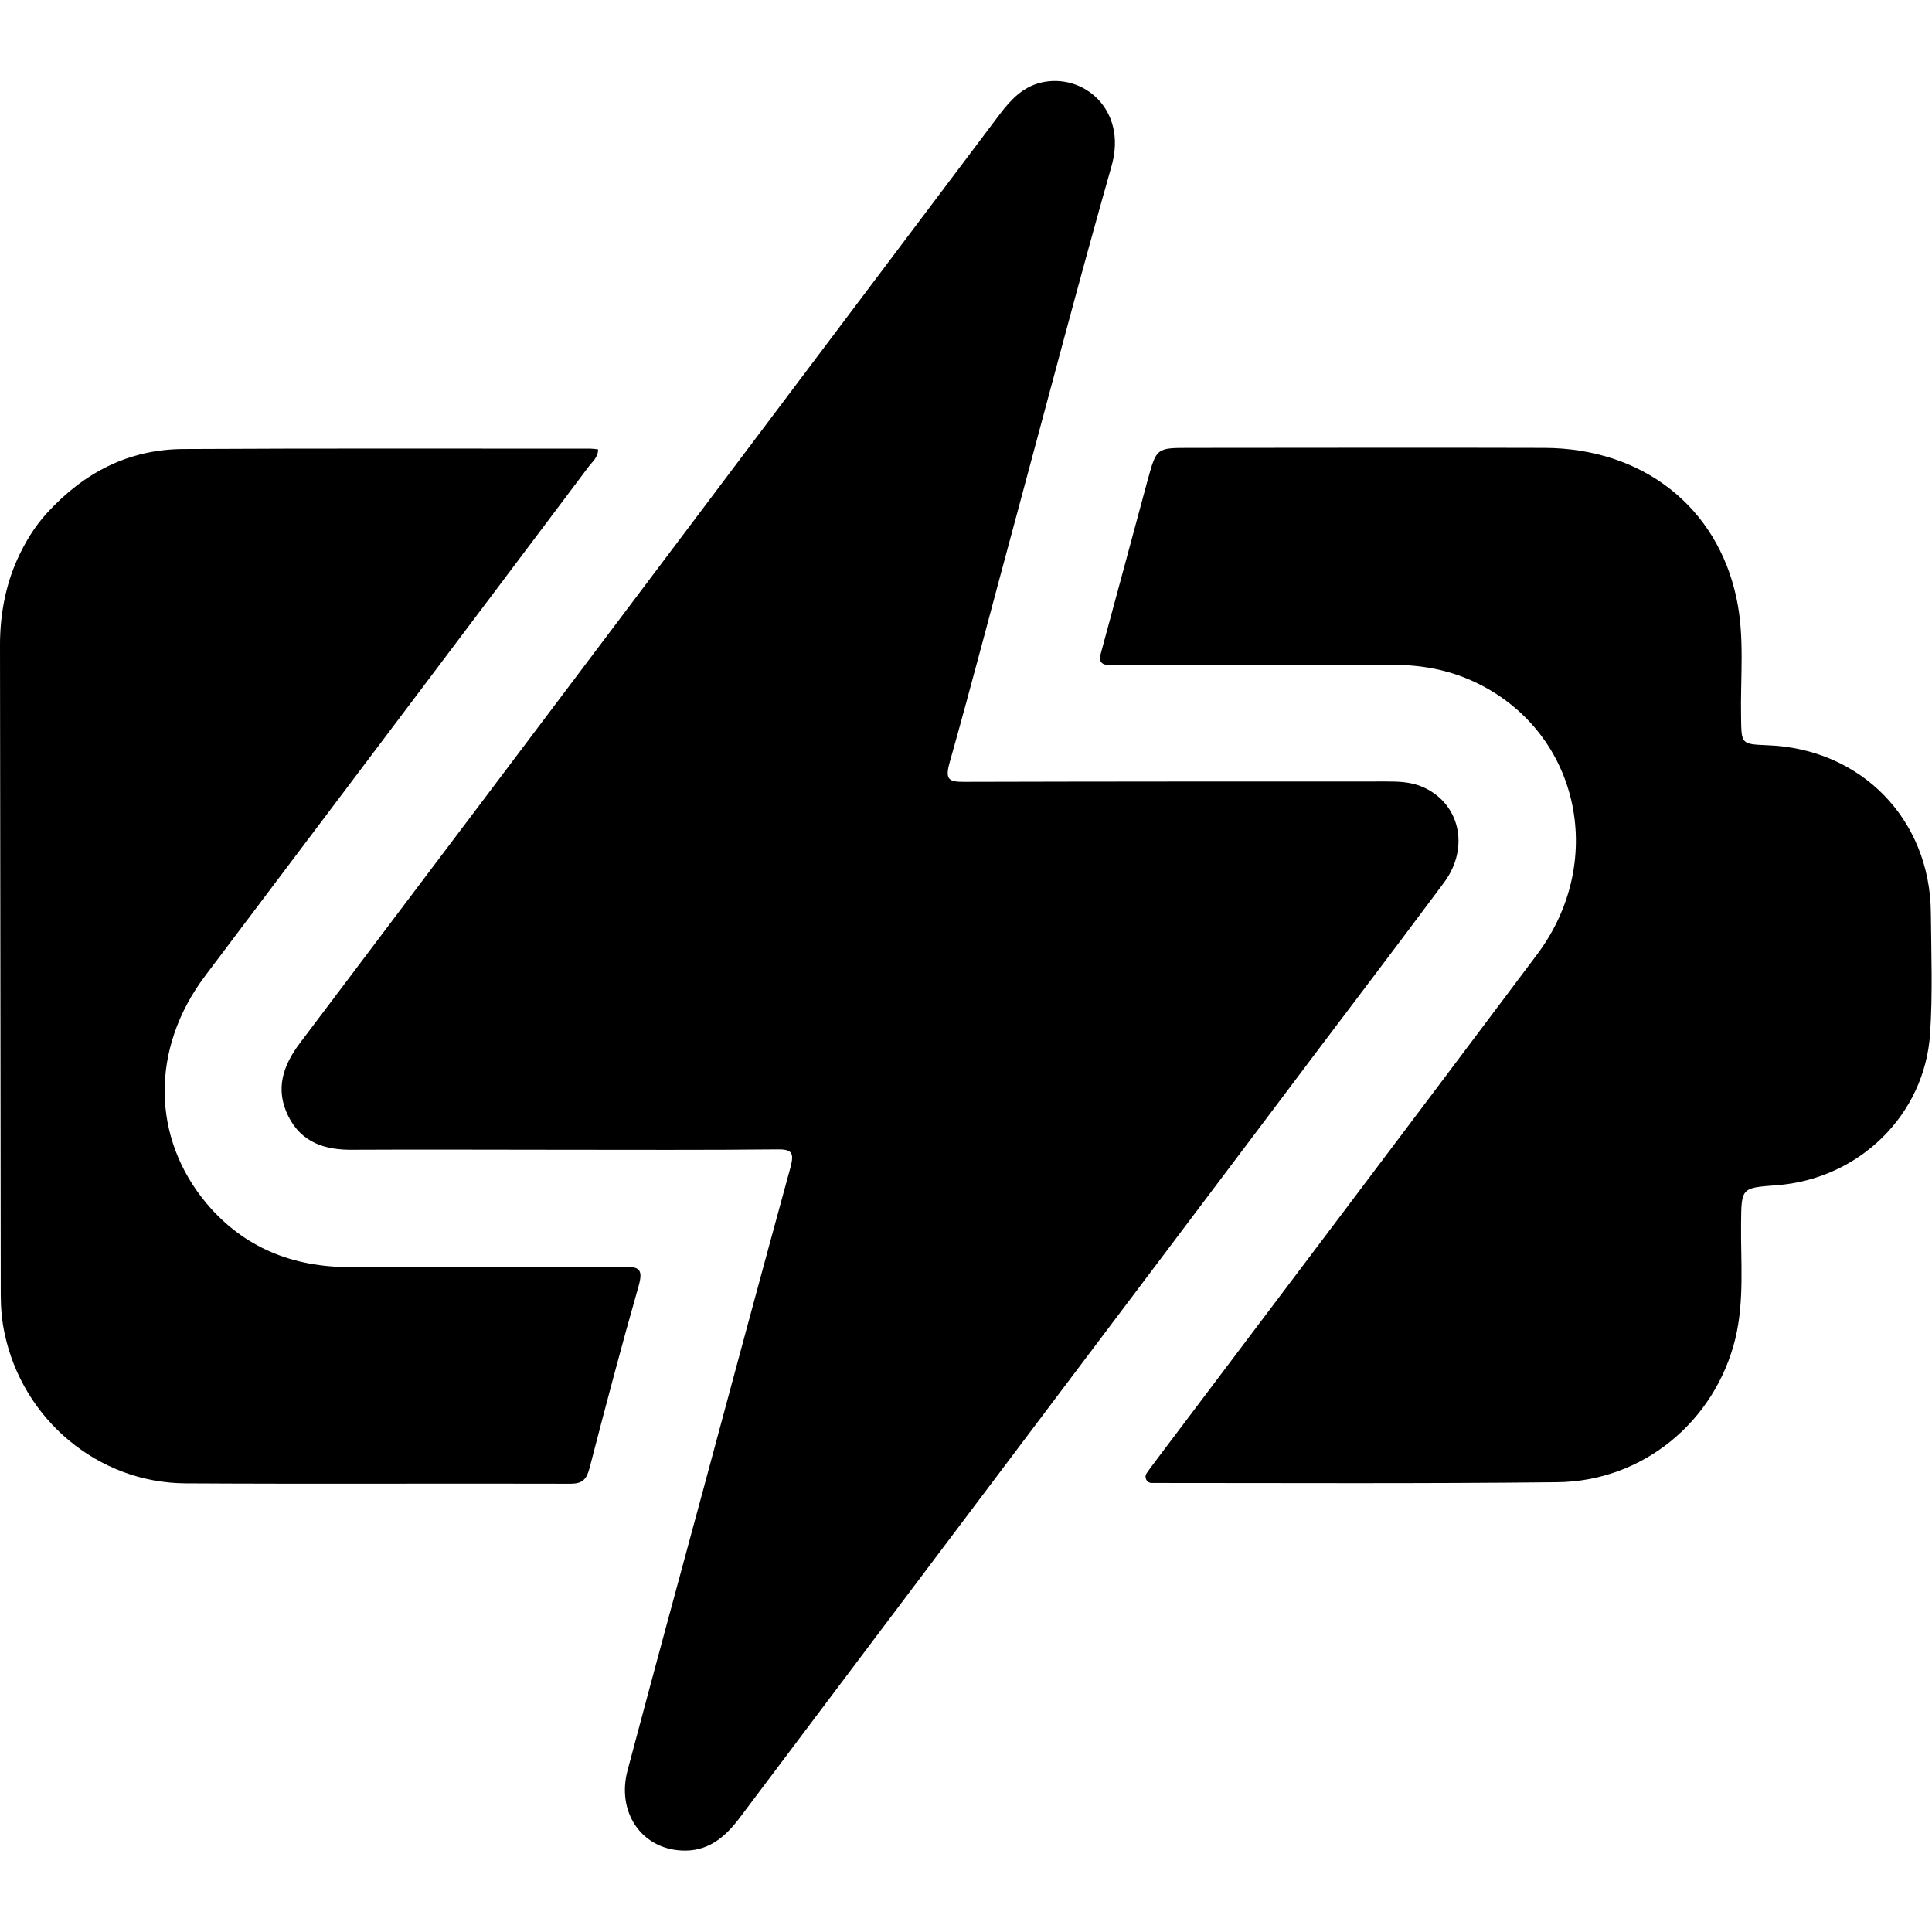
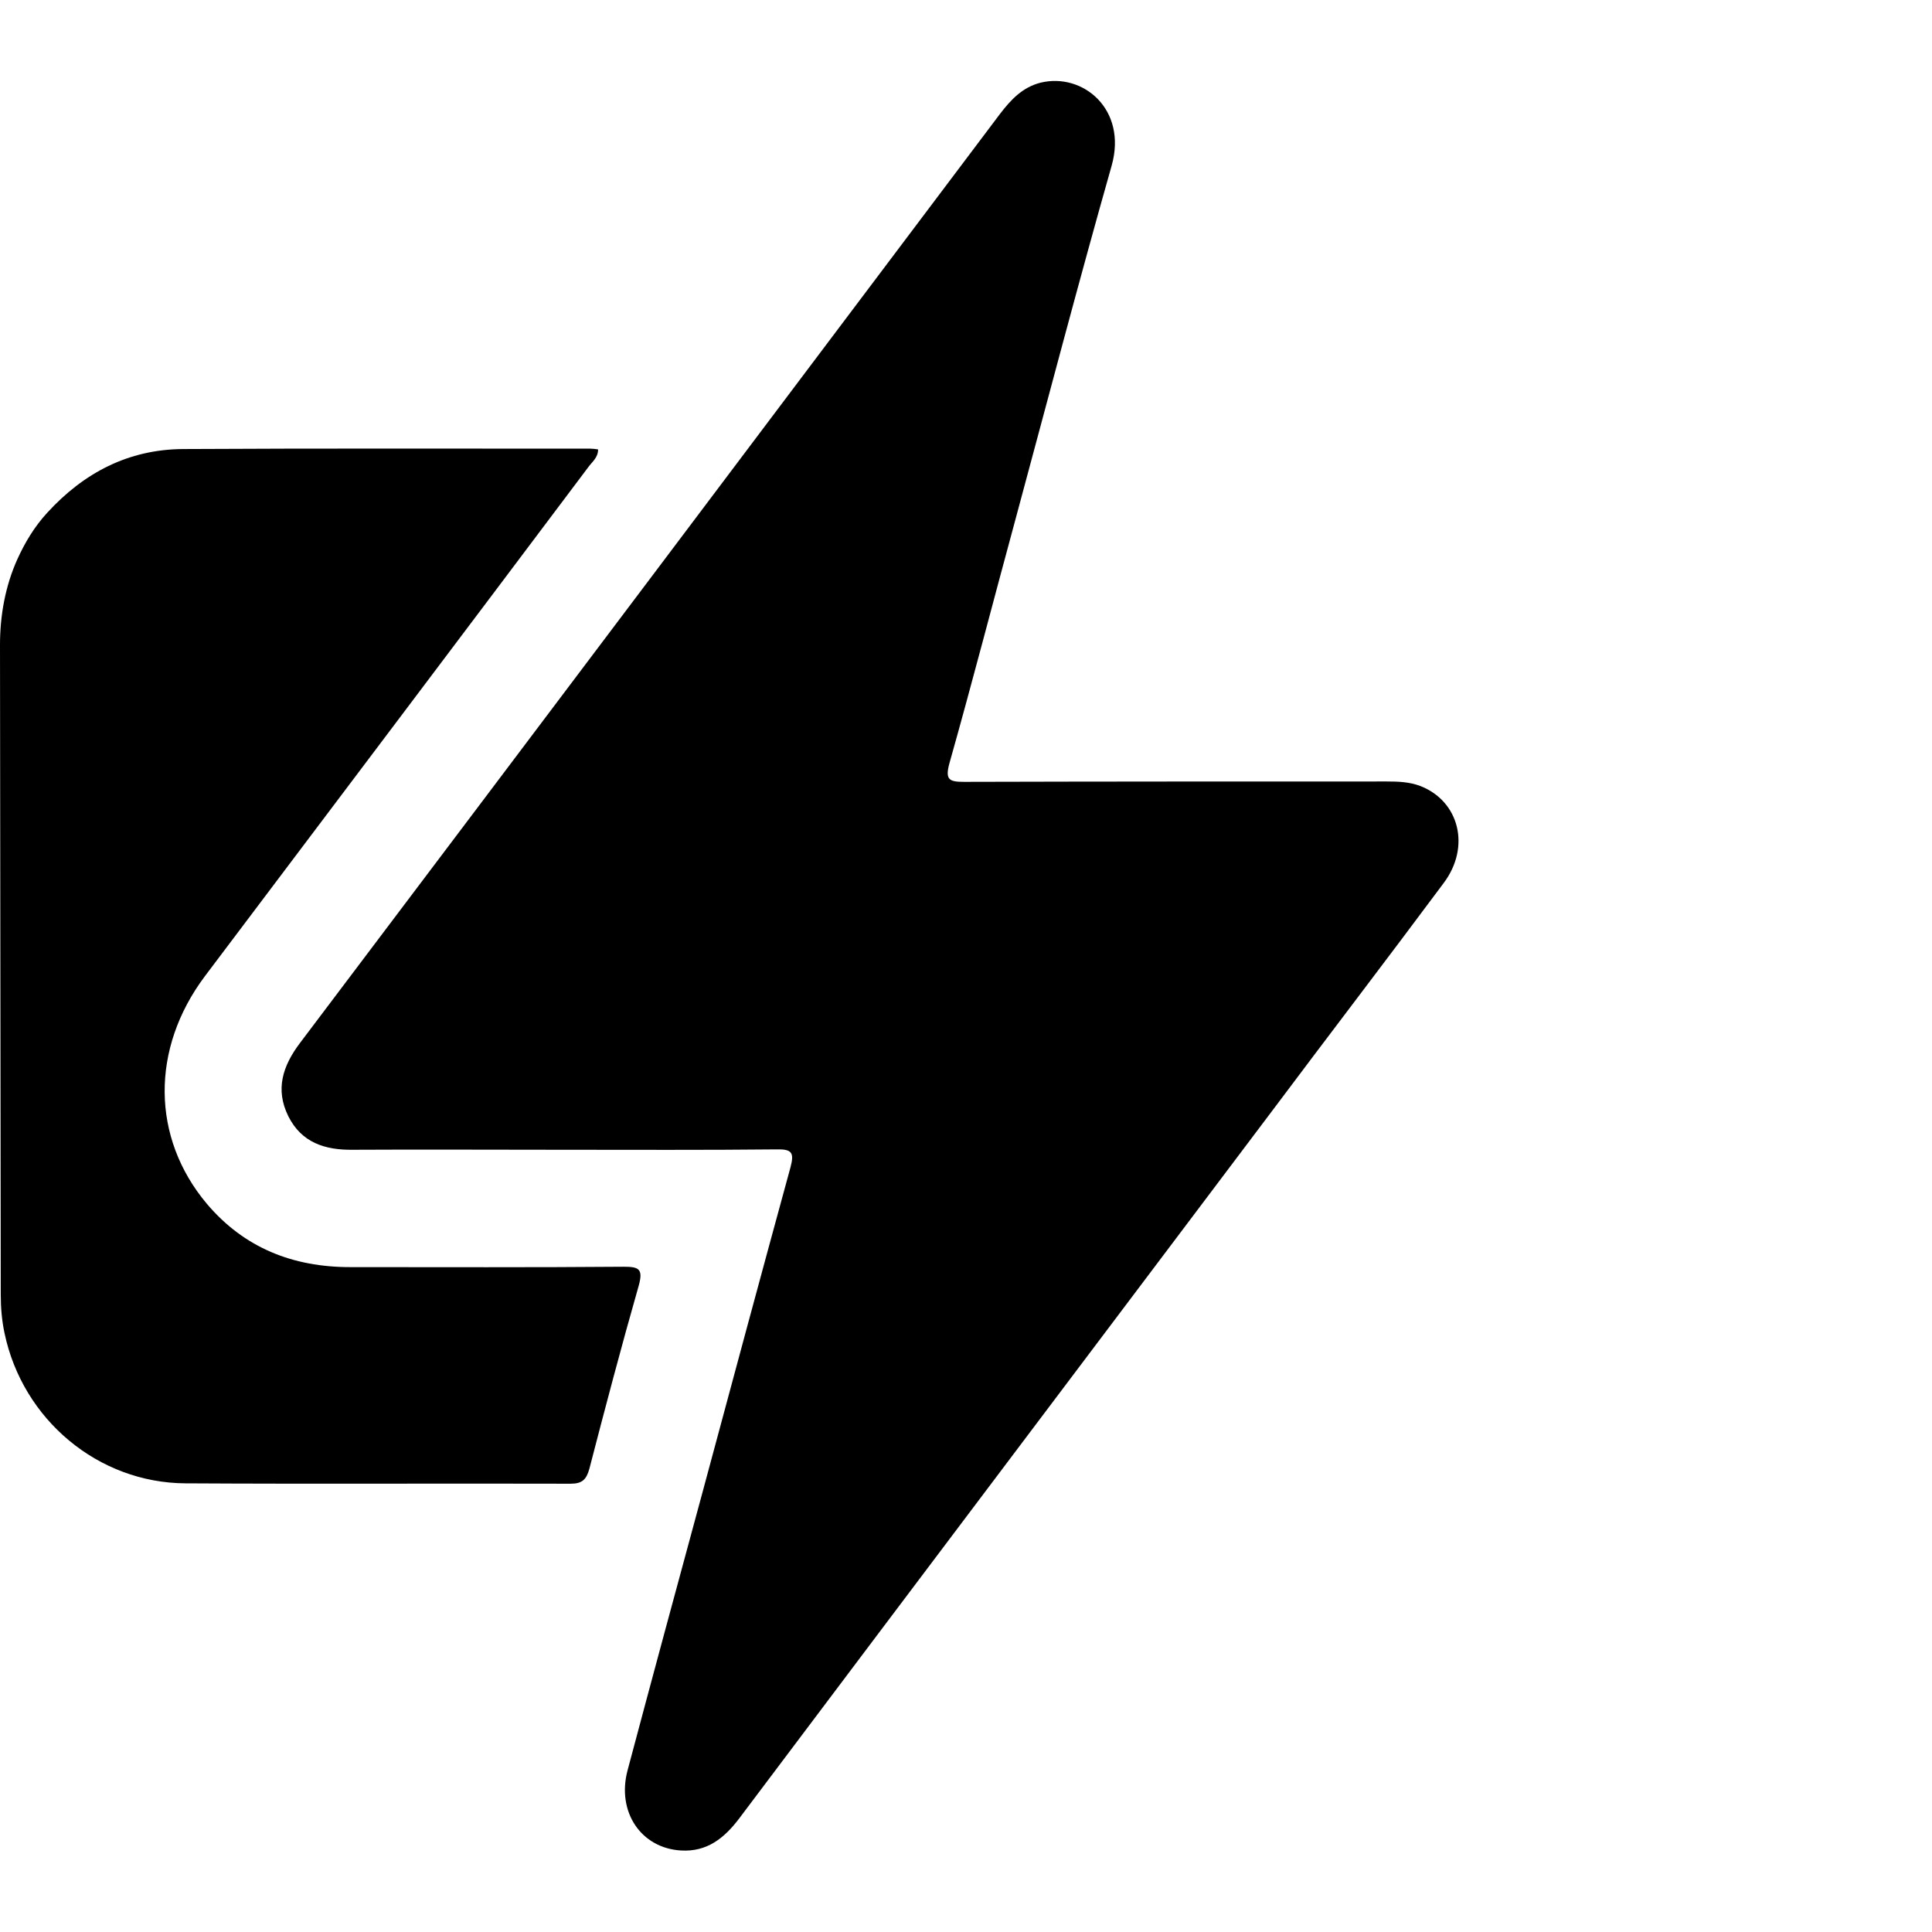
<svg xmlns="http://www.w3.org/2000/svg" version="1.1" id="Layer_1" x="0px" y="0px" viewBox="0 0 512 512" style="enable-background:new 0 0 512 512;" xml:space="preserve">
  <g id="vOUdZ1_00000020361408963260094970000008126982642665617053_">
    <g>
      <path d="M0,170.9c0-7.8,1.4-15.6,4.6-22.7c2-4.4,4.5-8.6,7.9-12.3c9.7-10.6,21.5-16.8,36-16.9c36-0.2,72-0.1,108-0.1    c0.6,0,1.3,0.1,2,0.2c0,2.2-1.6,3.3-2.6,4.7c-33.8,45-67.7,89.9-101.6,134.9c-14.4,19.2-14.2,42.8,0.5,60.3    c9.9,11.7,22.8,16.8,38,16.8c24.2,0,48.3,0.1,72.5-0.1c3.9,0,5.2,0.5,4,4.9c-4.6,16.1-8.9,32.4-13.1,48.6c-0.8,2.9-1.9,4-5,4    c-34-0.1-68,0.1-102-0.1c-23.2-0.1-43.2-16.9-48-39.8h0c-0.7-3.3-1-6.7-1-10.2L0,170.9z" />
      <path d="M148.5,304.7c-18.3,0-36.7-0.1-55,0c-7.4,0.1-13.6-1.9-17.1-8.9c-3.5-7.1-1.5-13.3,3.1-19.4    c61.9-82,123.7-164.1,185.5-246.2c2.9-3.8,6-7.1,10.8-8.3c11.2-2.7,23,7.1,18.8,22c-8.8,31-17,62.3-25.4,93.4    c-5.9,21.7-11.5,43.4-17.6,65c-1.2,4.4,0,4.9,3.9,4.9c37.3-0.1,74.6-0.1,112-0.1c3,0,6,0.1,8.9,1.2c10.3,4,13.4,16.1,6.2,25.7    c-15.1,20.3-30.5,40.4-45.7,60.7c-47,62.4-94,124.7-141,187.2c-4,5.3-8.6,8.9-15.4,8.5c-10.6-0.6-17.1-10.2-14.2-21.2    c6.6-24.8,13.3-49.5,20-74.2c7.7-28.6,15.4-57.2,23.2-85.7c1-3.8,0.4-4.8-3.7-4.7C186.9,304.8,167.7,304.7,148.5,304.7z" />
-       <path d="M305.2,393c-1.3,0-2.1-1.5-1.3-2.6c0.8-1.2,1.6-2.2,2.4-3.3c33.7-44.7,67.4-89.3,101-134.1c19-25.3,10.9-59.8-17-72.5    c-6.6-3-13.6-4.3-20.9-4.3c-24.2,0-48.3,0-72.5,0c-1.3,0-2.6,0.2-4.1-0.1c-0.9-0.2-1.5-1.1-1.3-2.1c4.2-15.6,8.5-31.3,12.7-47    c2.3-8.3,2.3-8.3,11.1-8.3c31.3,0,62.6-0.1,94,0c26,0.1,45.8,15.6,50.9,39.9c2.2,10.3,1,20.9,1.2,31.4c0.1,7.2,0,7.2,7,7.5    c24.8,0.9,43.1,19.6,43.3,44.4c0.1,10.7,0.5,21.4-0.2,32c-1.4,21.6-18.9,38.6-40.7,40.2c-9.4,0.7-9.3,0.7-9.4,10.2    c-0.1,10.1,0.9,20.3-1.5,30.4c-5.4,22.1-24.6,37.9-47.3,38.1C376.8,393.2,341,393,305.2,393L305.2,393z" />
    </g>
  </g>
</svg>